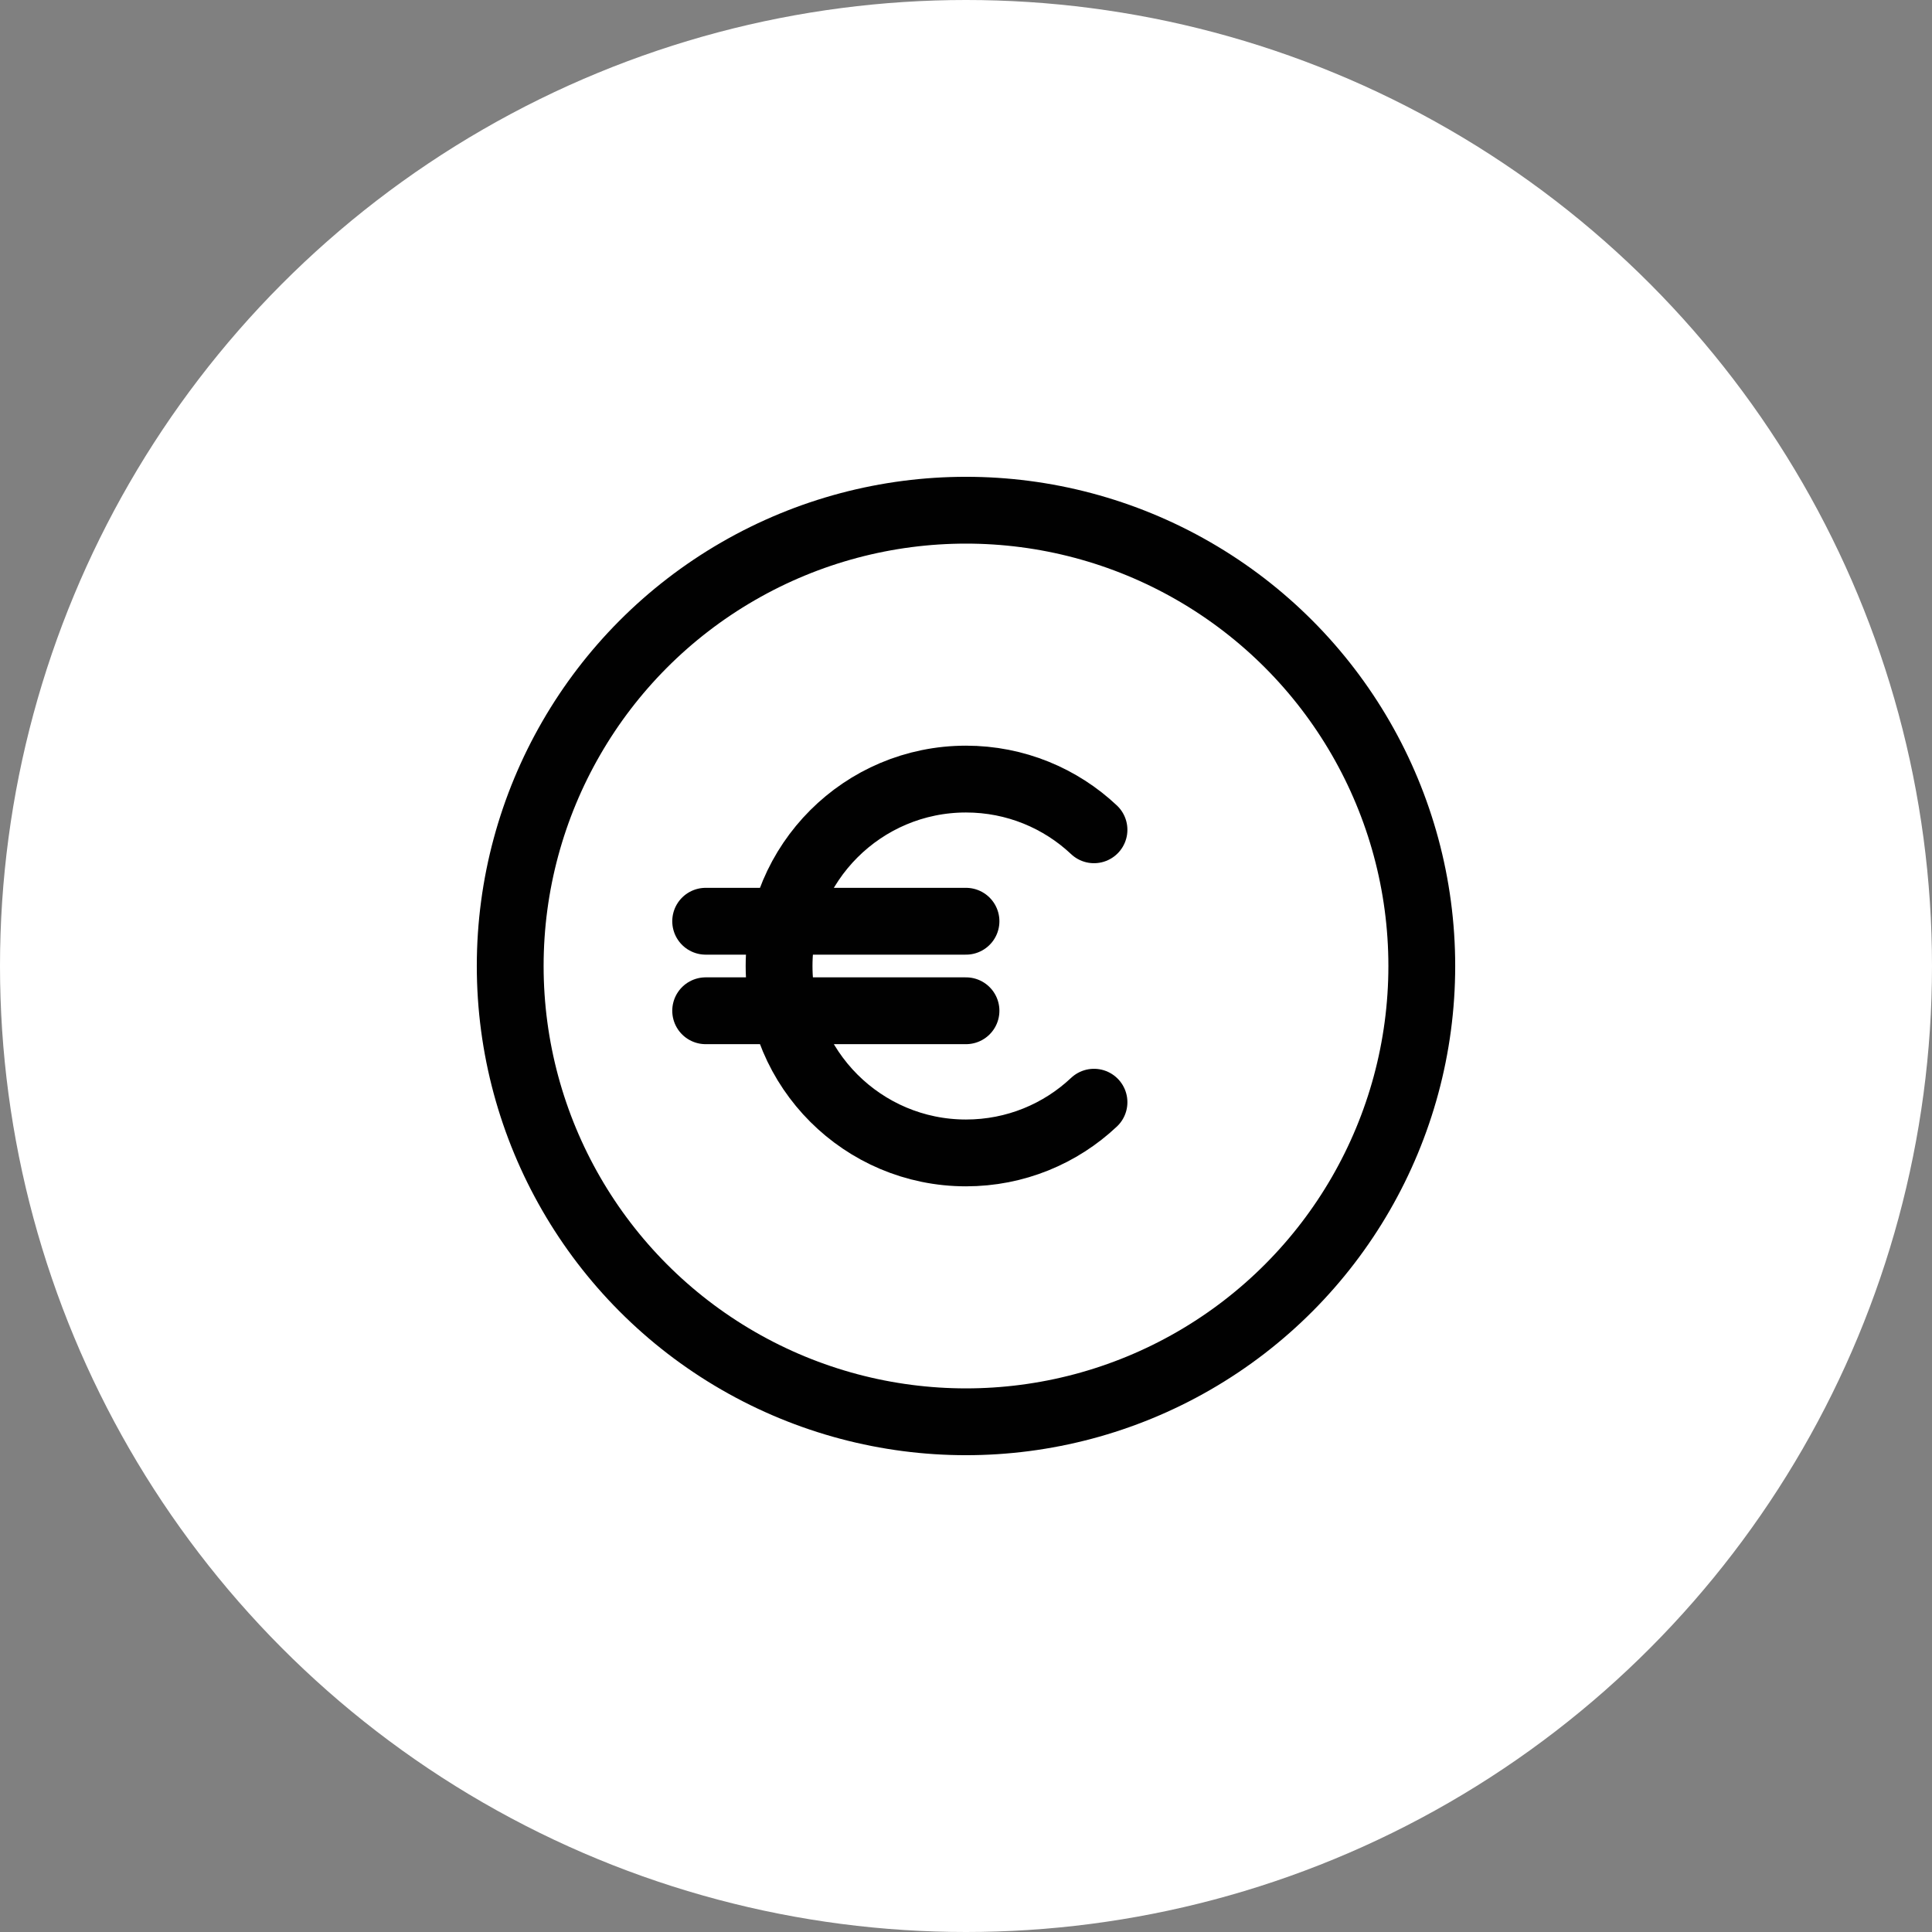
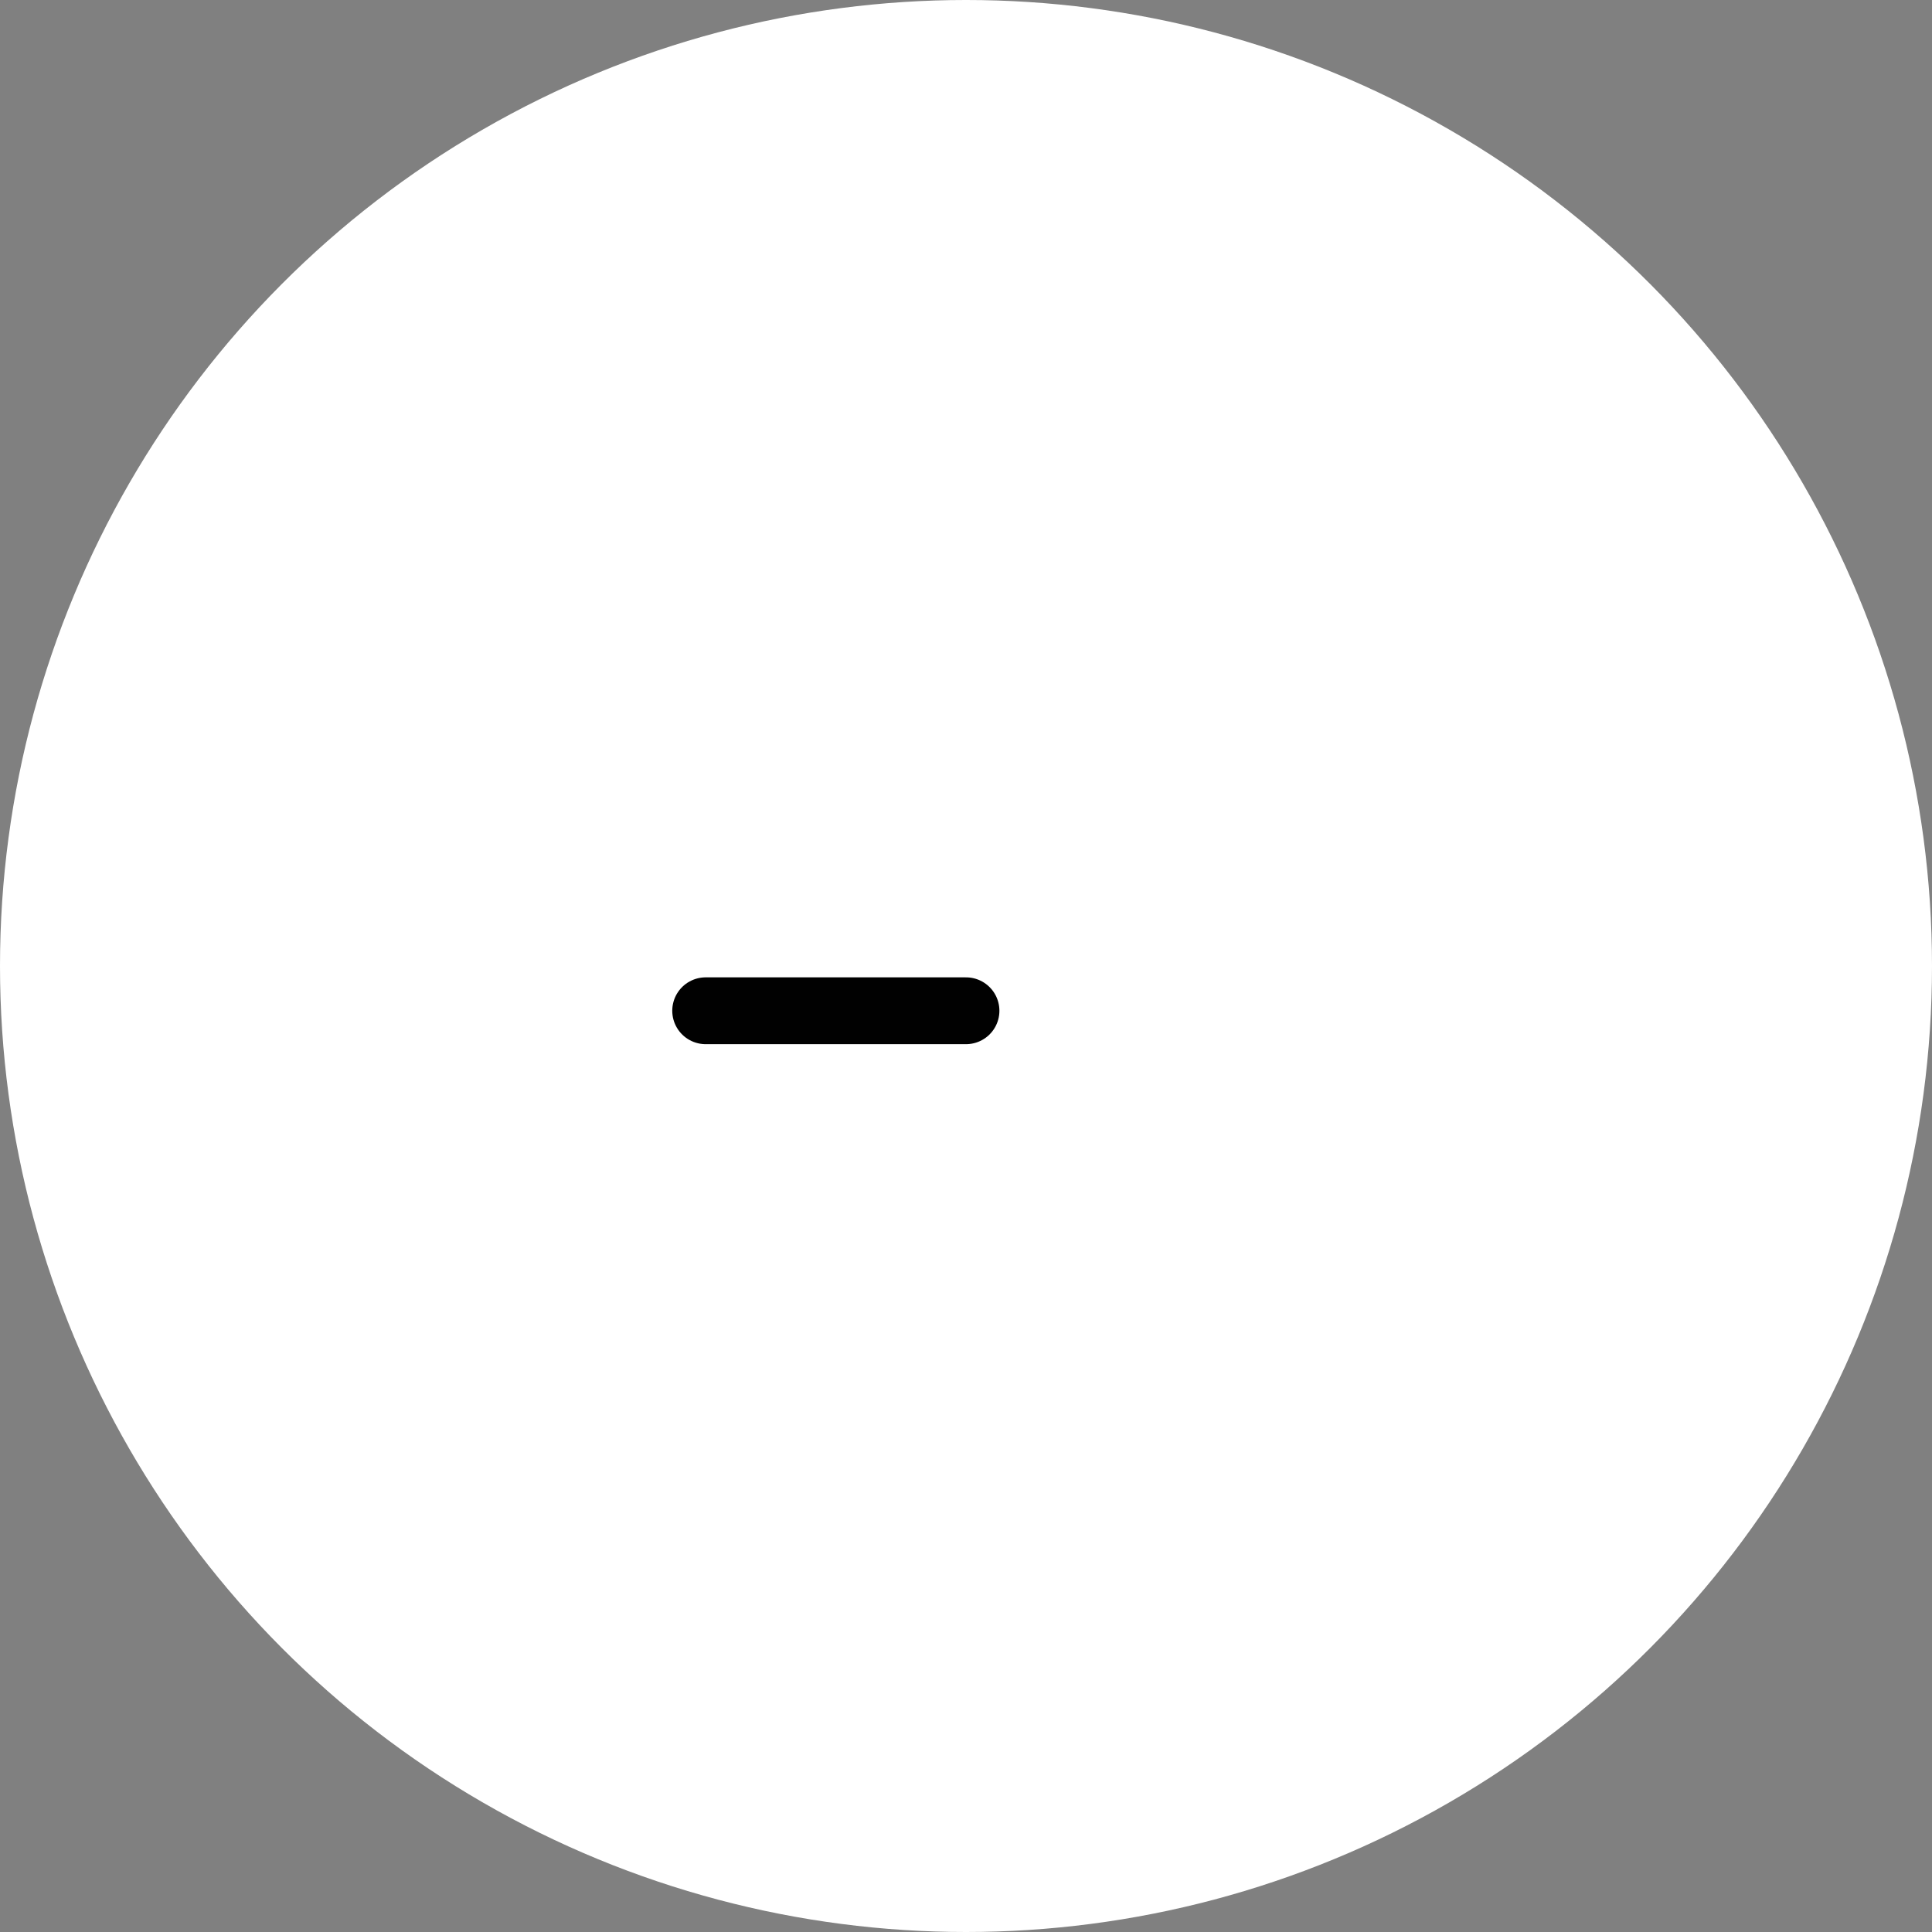
<svg xmlns="http://www.w3.org/2000/svg" id="Calque_1" viewBox="0 0 120 120">
  <rect x="0" y="0" width="120" height="120" fill="#808080" stroke="none" />
  <defs>
    <style>.cls-1{fill:#fff;}.cls-2{fill:none;stroke:#010101;stroke-linecap:round;stroke-linejoin:round;stroke-width:4.15px;}</style>
  </defs>
  <circle class="cls-1" cx="60" cy="60" r="60" />
  <g>
-     <circle class="cls-2" cx="60" cy="60" r="28.31" />
-     <path class="cls-2" d="M67.95,68.46c-2.08,1.96-4.88,3.15-7.95,3.15-6.41,0-11.61-5.2-11.61-11.61s5.2-11.61,11.61-11.61c3.08,0,5.88,1.2,7.95,3.15" />
    <g>
-       <line class="cls-2" x1="43.83" y1="57.22" x2="60" y2="57.22" />
      <line class="cls-2" x1="43.83" y1="62.78" x2="60" y2="62.78" />
    </g>
  </g>
</svg>